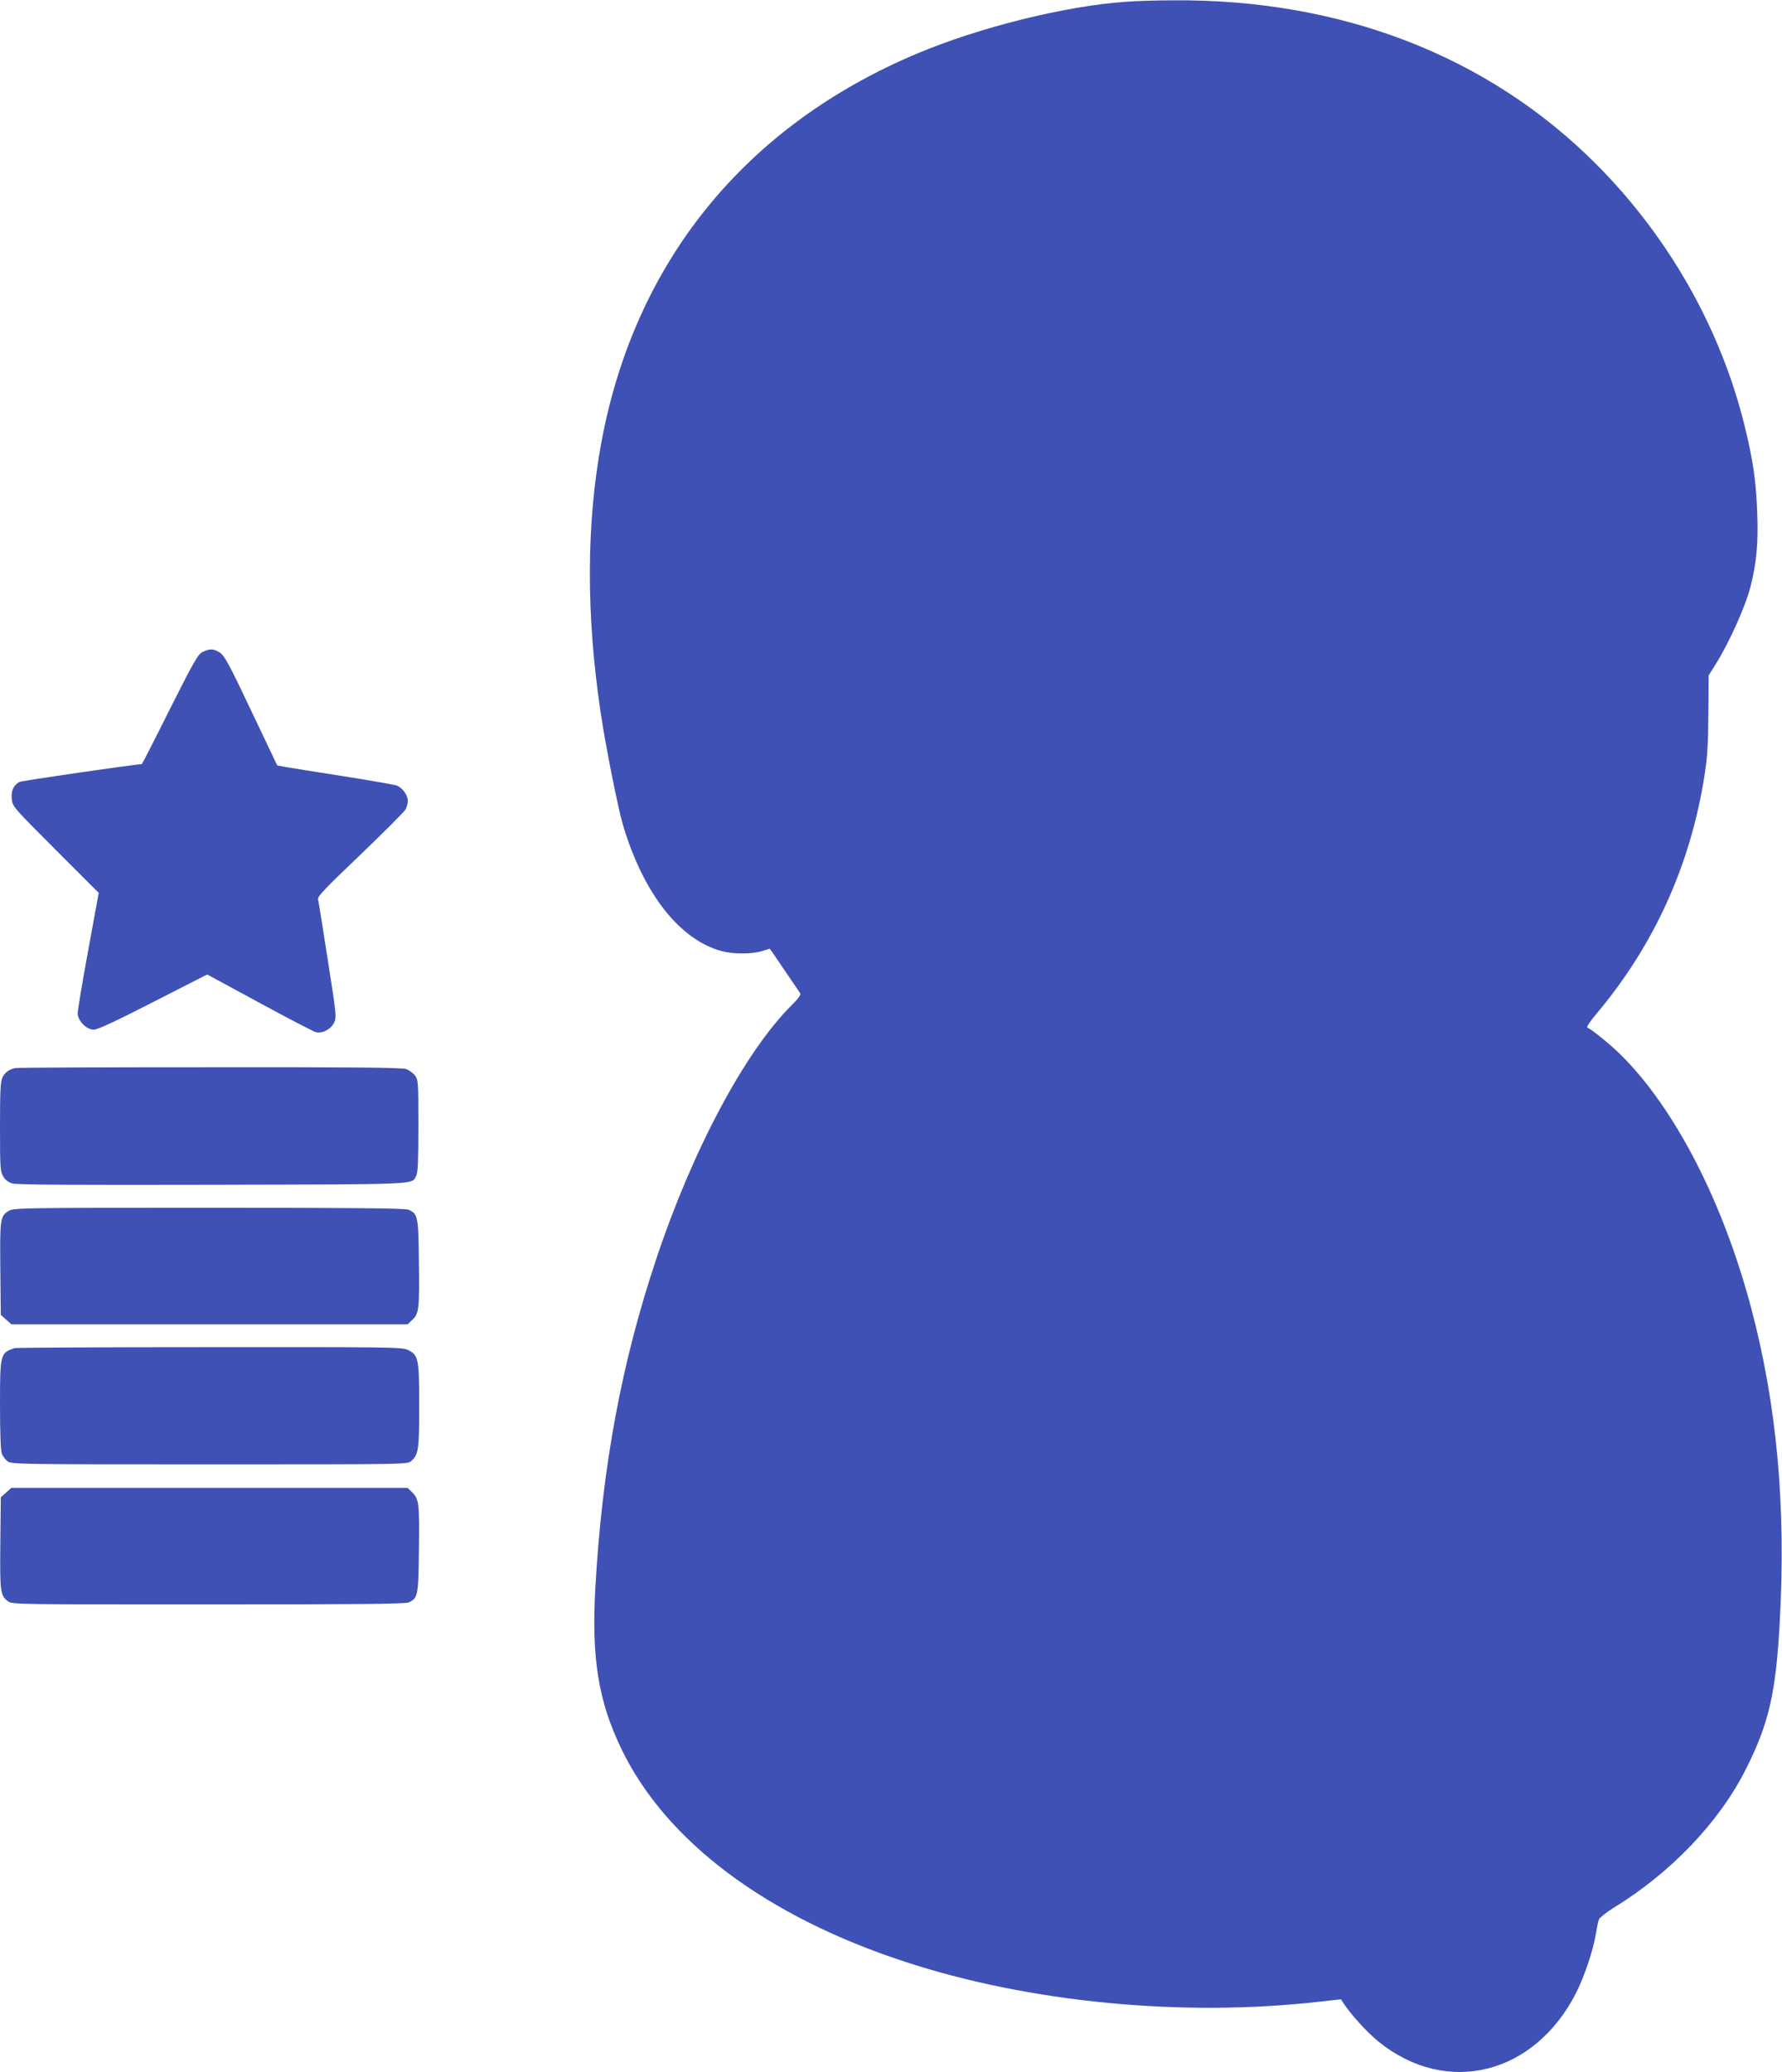
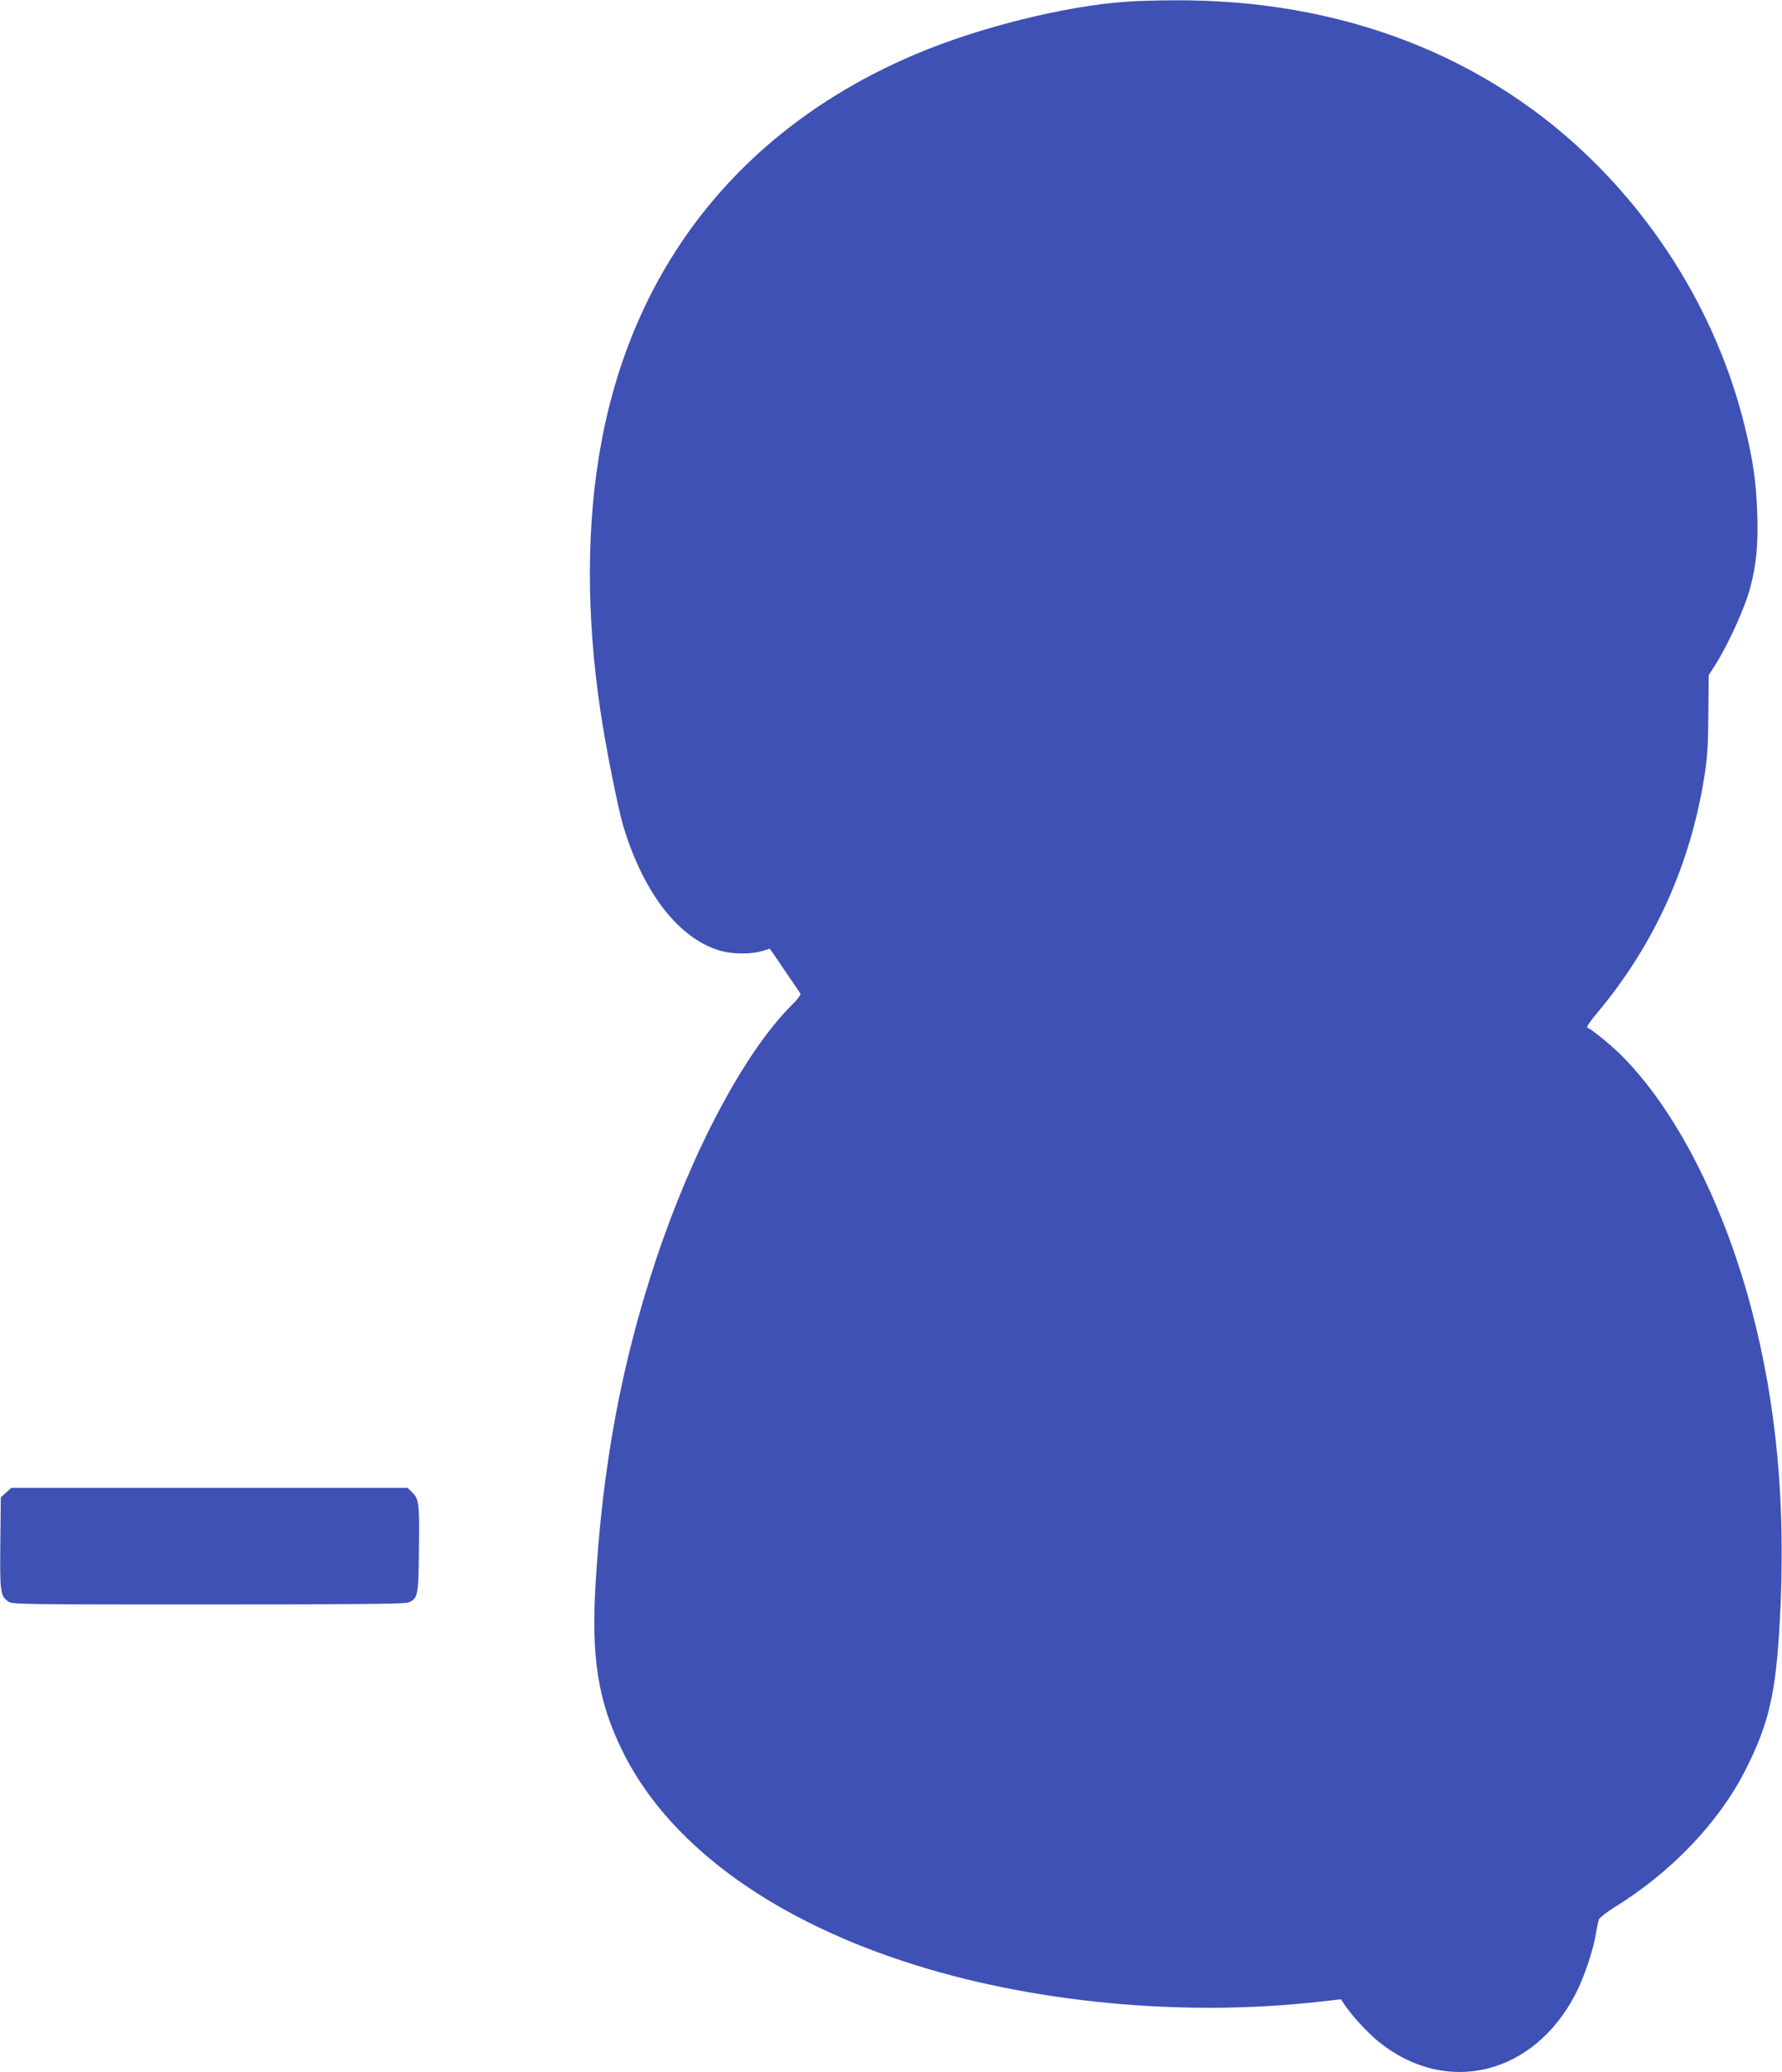
<svg xmlns="http://www.w3.org/2000/svg" version="1.0" width="1101pt" height="1280pt" viewBox="0 0 1101 1280" preserveAspectRatio="xMidYMid meet">
  <g transform="translate(0,1280) scale(0.1,-0.1)" fill="#3f51b5" stroke="none">
    <path d="M6955 12789 c-374 -26 -901 -157 -1289 -320 -1061 -446 -1743 -1285 -1950 -2399 -94 -504 -95 -1070 -5 -1670 32 -217 107 -589 138 -696 126 -423 351 -710 611 -779 71 -19 184 -19 246 0 27 8 50 15 50 15 1 0 42 -59 90 -131 49 -72 93 -137 98 -144 6 -8 -11 -32 -55 -76 -288 -288 -610 -893 -834 -1564 -215 -644 -333 -1279 -376 -2020 -26 -446 17 -713 163 -1013 275 -566 892 -1028 1746 -1308 770 -253 1716 -344 2562 -248 l135 15 15 -23 c47 -72 147 -182 219 -240 419 -337 960 -204 1218 301 51 100 107 266 123 366 6 39 15 79 19 90 5 11 46 43 92 72 351 215 649 526 813 850 145 286 188 474 212 913 40 716 -18 1344 -177 1943 -174 654 -468 1225 -801 1558 -65 65 -186 163 -211 172 -7 2 19 41 59 88 356 424 580 920 666 1474 17 110 22 192 23 377 l2 237 40 63 c84 133 185 356 218 483 37 143 49 268 42 454 -7 199 -25 323 -77 537 -148 603 -468 1168 -916 1618 -667 670 -1578 1023 -2619 1014 -99 0 -229 -4 -290 -9z" />
-     <path d="M1252 8773 c-29 -14 -51 -53 -203 -354 -93 -187 -171 -339 -173 -339 -38 0 -741 -102 -756 -110 -37 -20 -53 -56 -47 -107 5 -45 11 -52 271 -312 l266 -266 -65 -355 c-36 -195 -65 -370 -65 -389 0 -46 55 -101 100 -101 23 0 138 54 367 171 l333 170 323 -175 c177 -96 334 -178 348 -181 41 -10 93 17 113 58 16 35 15 45 -39 389 -30 194 -57 362 -60 374 -4 17 46 69 261 274 146 140 272 266 280 281 8 16 14 38 14 51 0 37 -35 85 -72 97 -18 5 -163 31 -323 56 -159 25 -318 50 -351 56 l-61 11 -160 336 c-135 286 -165 340 -193 360 -39 26 -63 27 -108 5z" />
-     <path d="M95 6203 c-40 -8 -64 -27 -80 -58 -12 -27 -15 -81 -15 -307 0 -253 2 -275 20 -305 12 -21 32 -36 57 -43 27 -8 385 -10 1238 -8 1301 3 1227 0 1257 57 10 18 13 93 13 307 0 271 -1 284 -21 311 -11 15 -36 33 -55 40 -26 9 -324 12 -1214 11 -649 0 -1189 -2 -1200 -5z" />
-     <path d="M54 5321 c-53 -32 -55 -50 -52 -360 l3 -283 33 -29 32 -29 1224 0 1224 0 30 28 c41 38 44 68 40 367 -3 272 -6 287 -64 313 -18 9 -341 12 -1232 12 -1163 0 -1208 -1 -1238 -19z" />
-     <path d="M90 4473 c-88 -29 -90 -35 -90 -351 0 -166 4 -281 11 -300 6 -17 23 -39 37 -49 26 -17 85 -18 1248 -18 1208 0 1222 0 1244 20 46 41 50 68 50 342 0 291 -4 313 -70 345 -33 17 -111 18 -1225 17 -655 0 -1197 -3 -1205 -6z" />
    <path d="M38 3581 l-33 -29 -3 -283 c-3 -302 0 -323 46 -359 24 -20 47 -20 1238 -20 895 0 1220 3 1238 12 58 26 61 41 64 313 4 297 1 324 -39 365 l-31 30 -1224 0 -1224 0 -32 -29z" />
  </g>
</svg>